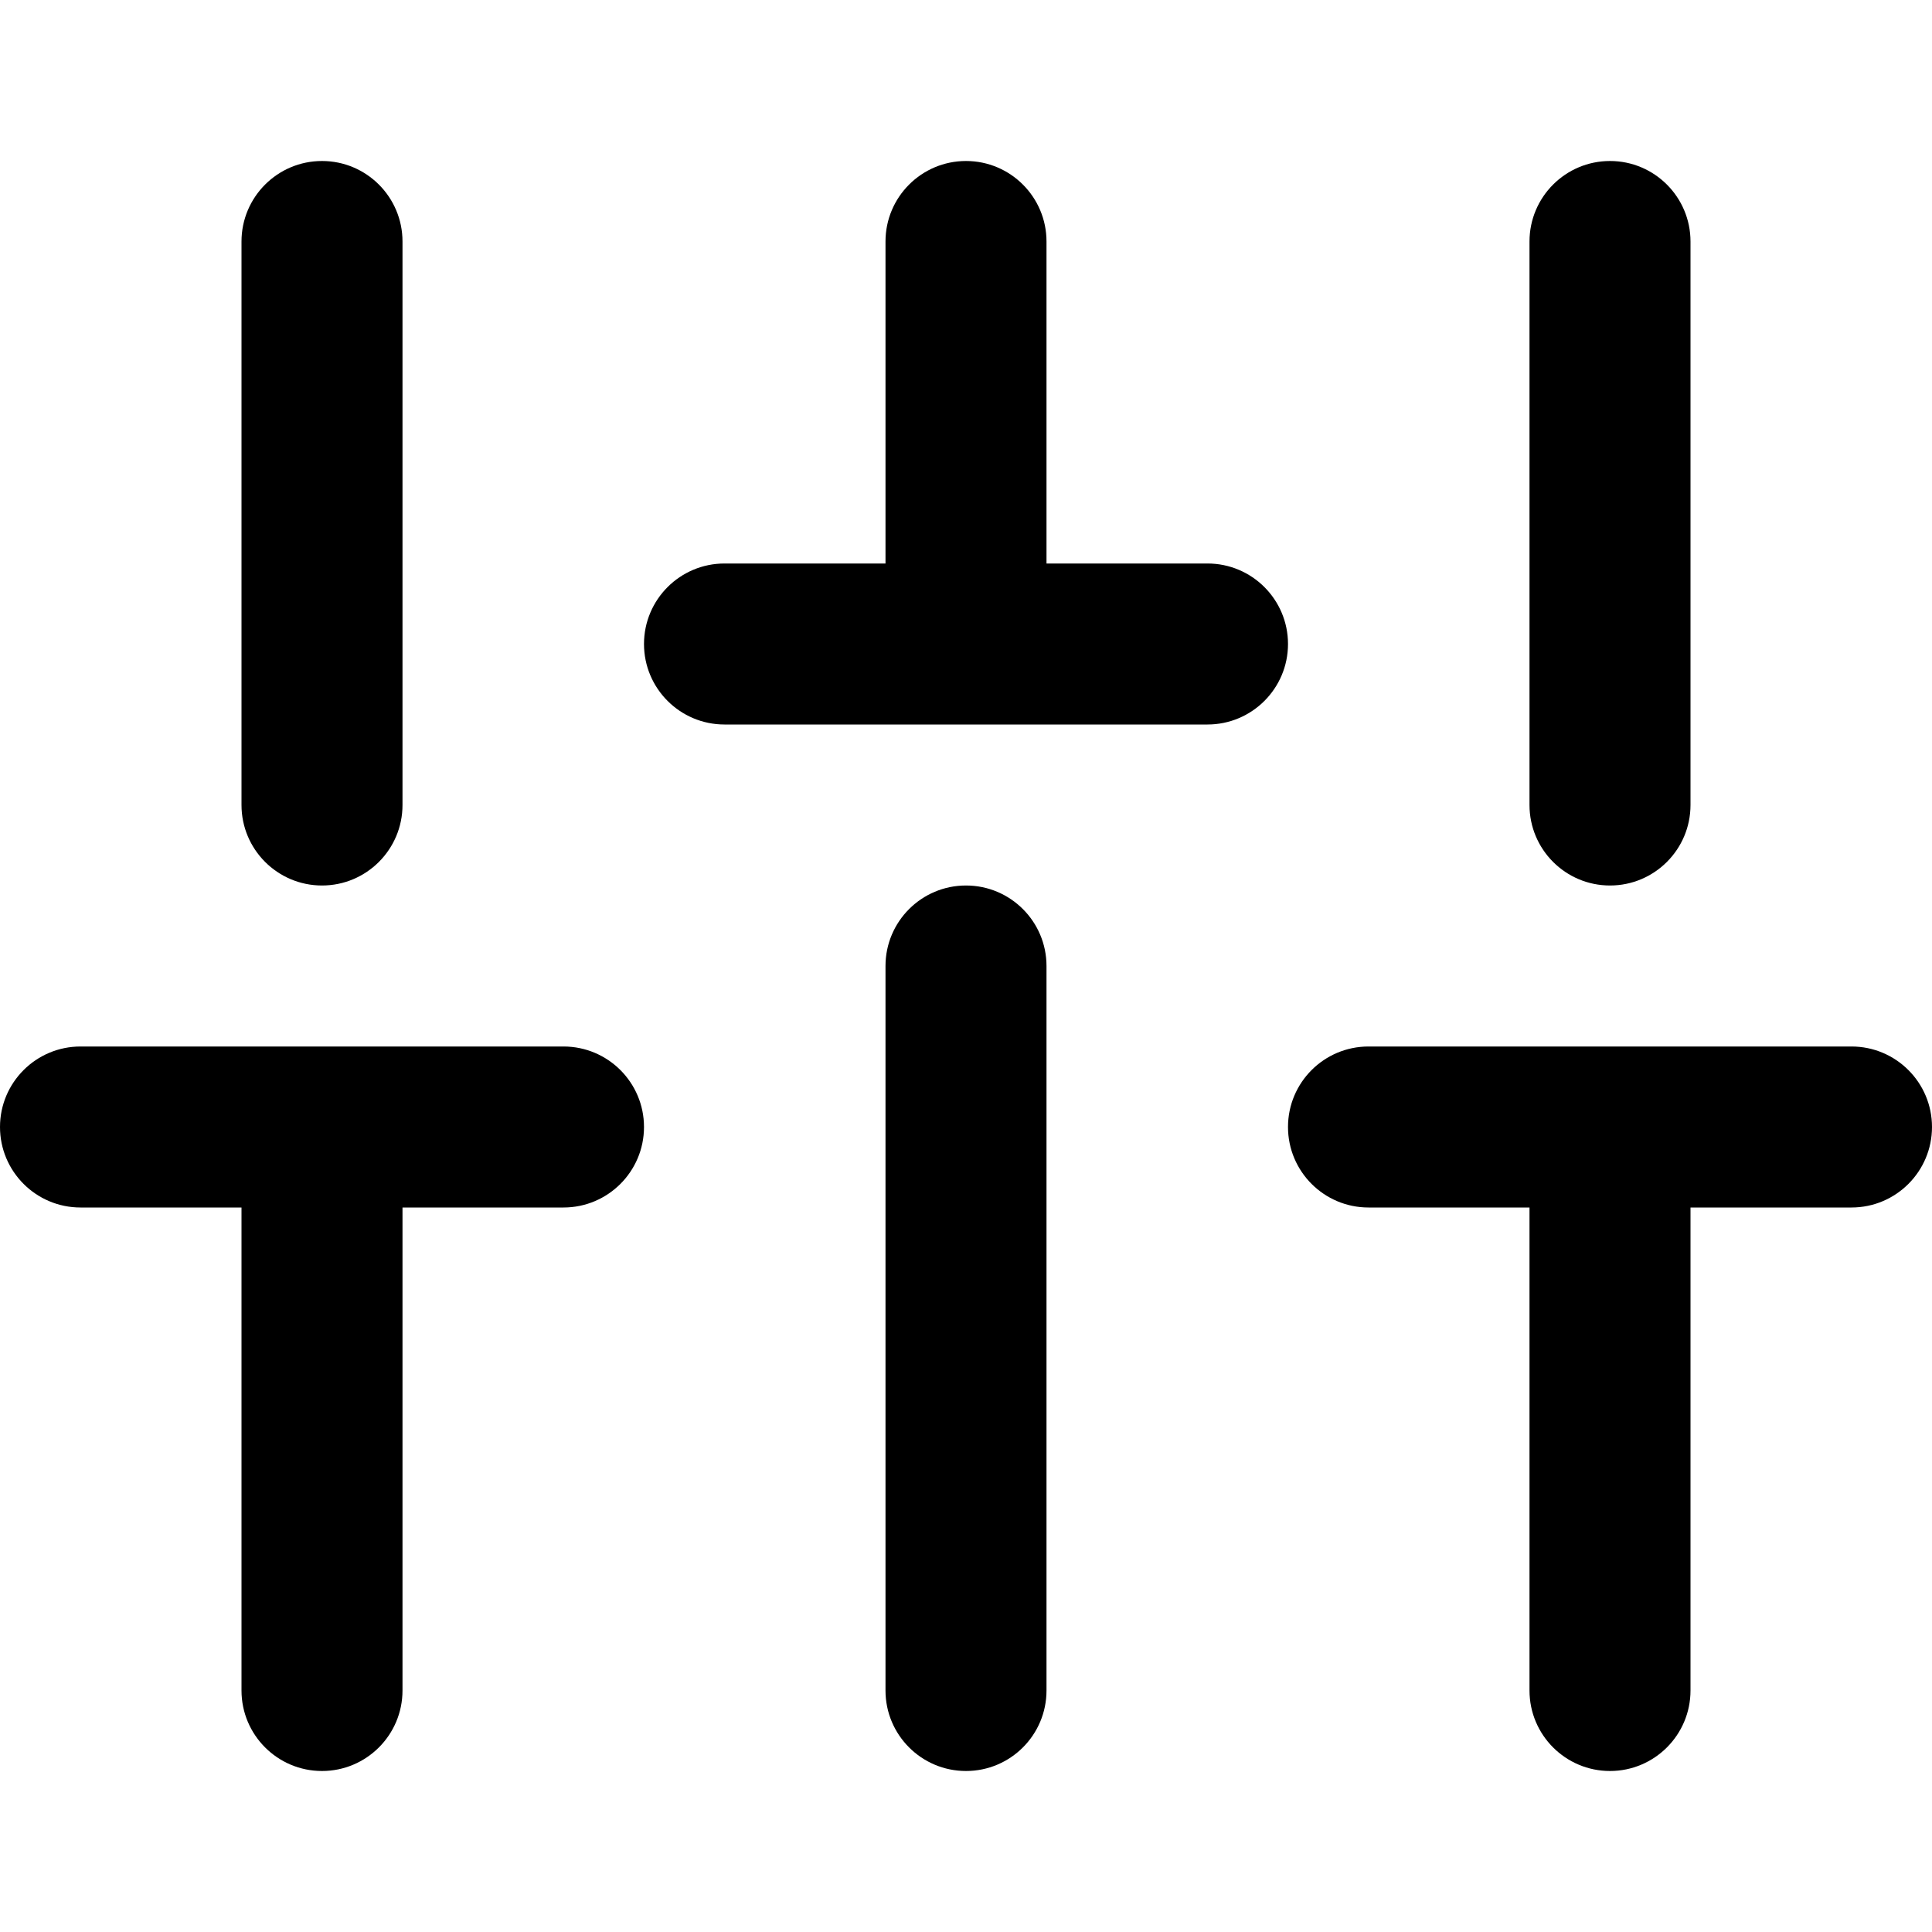
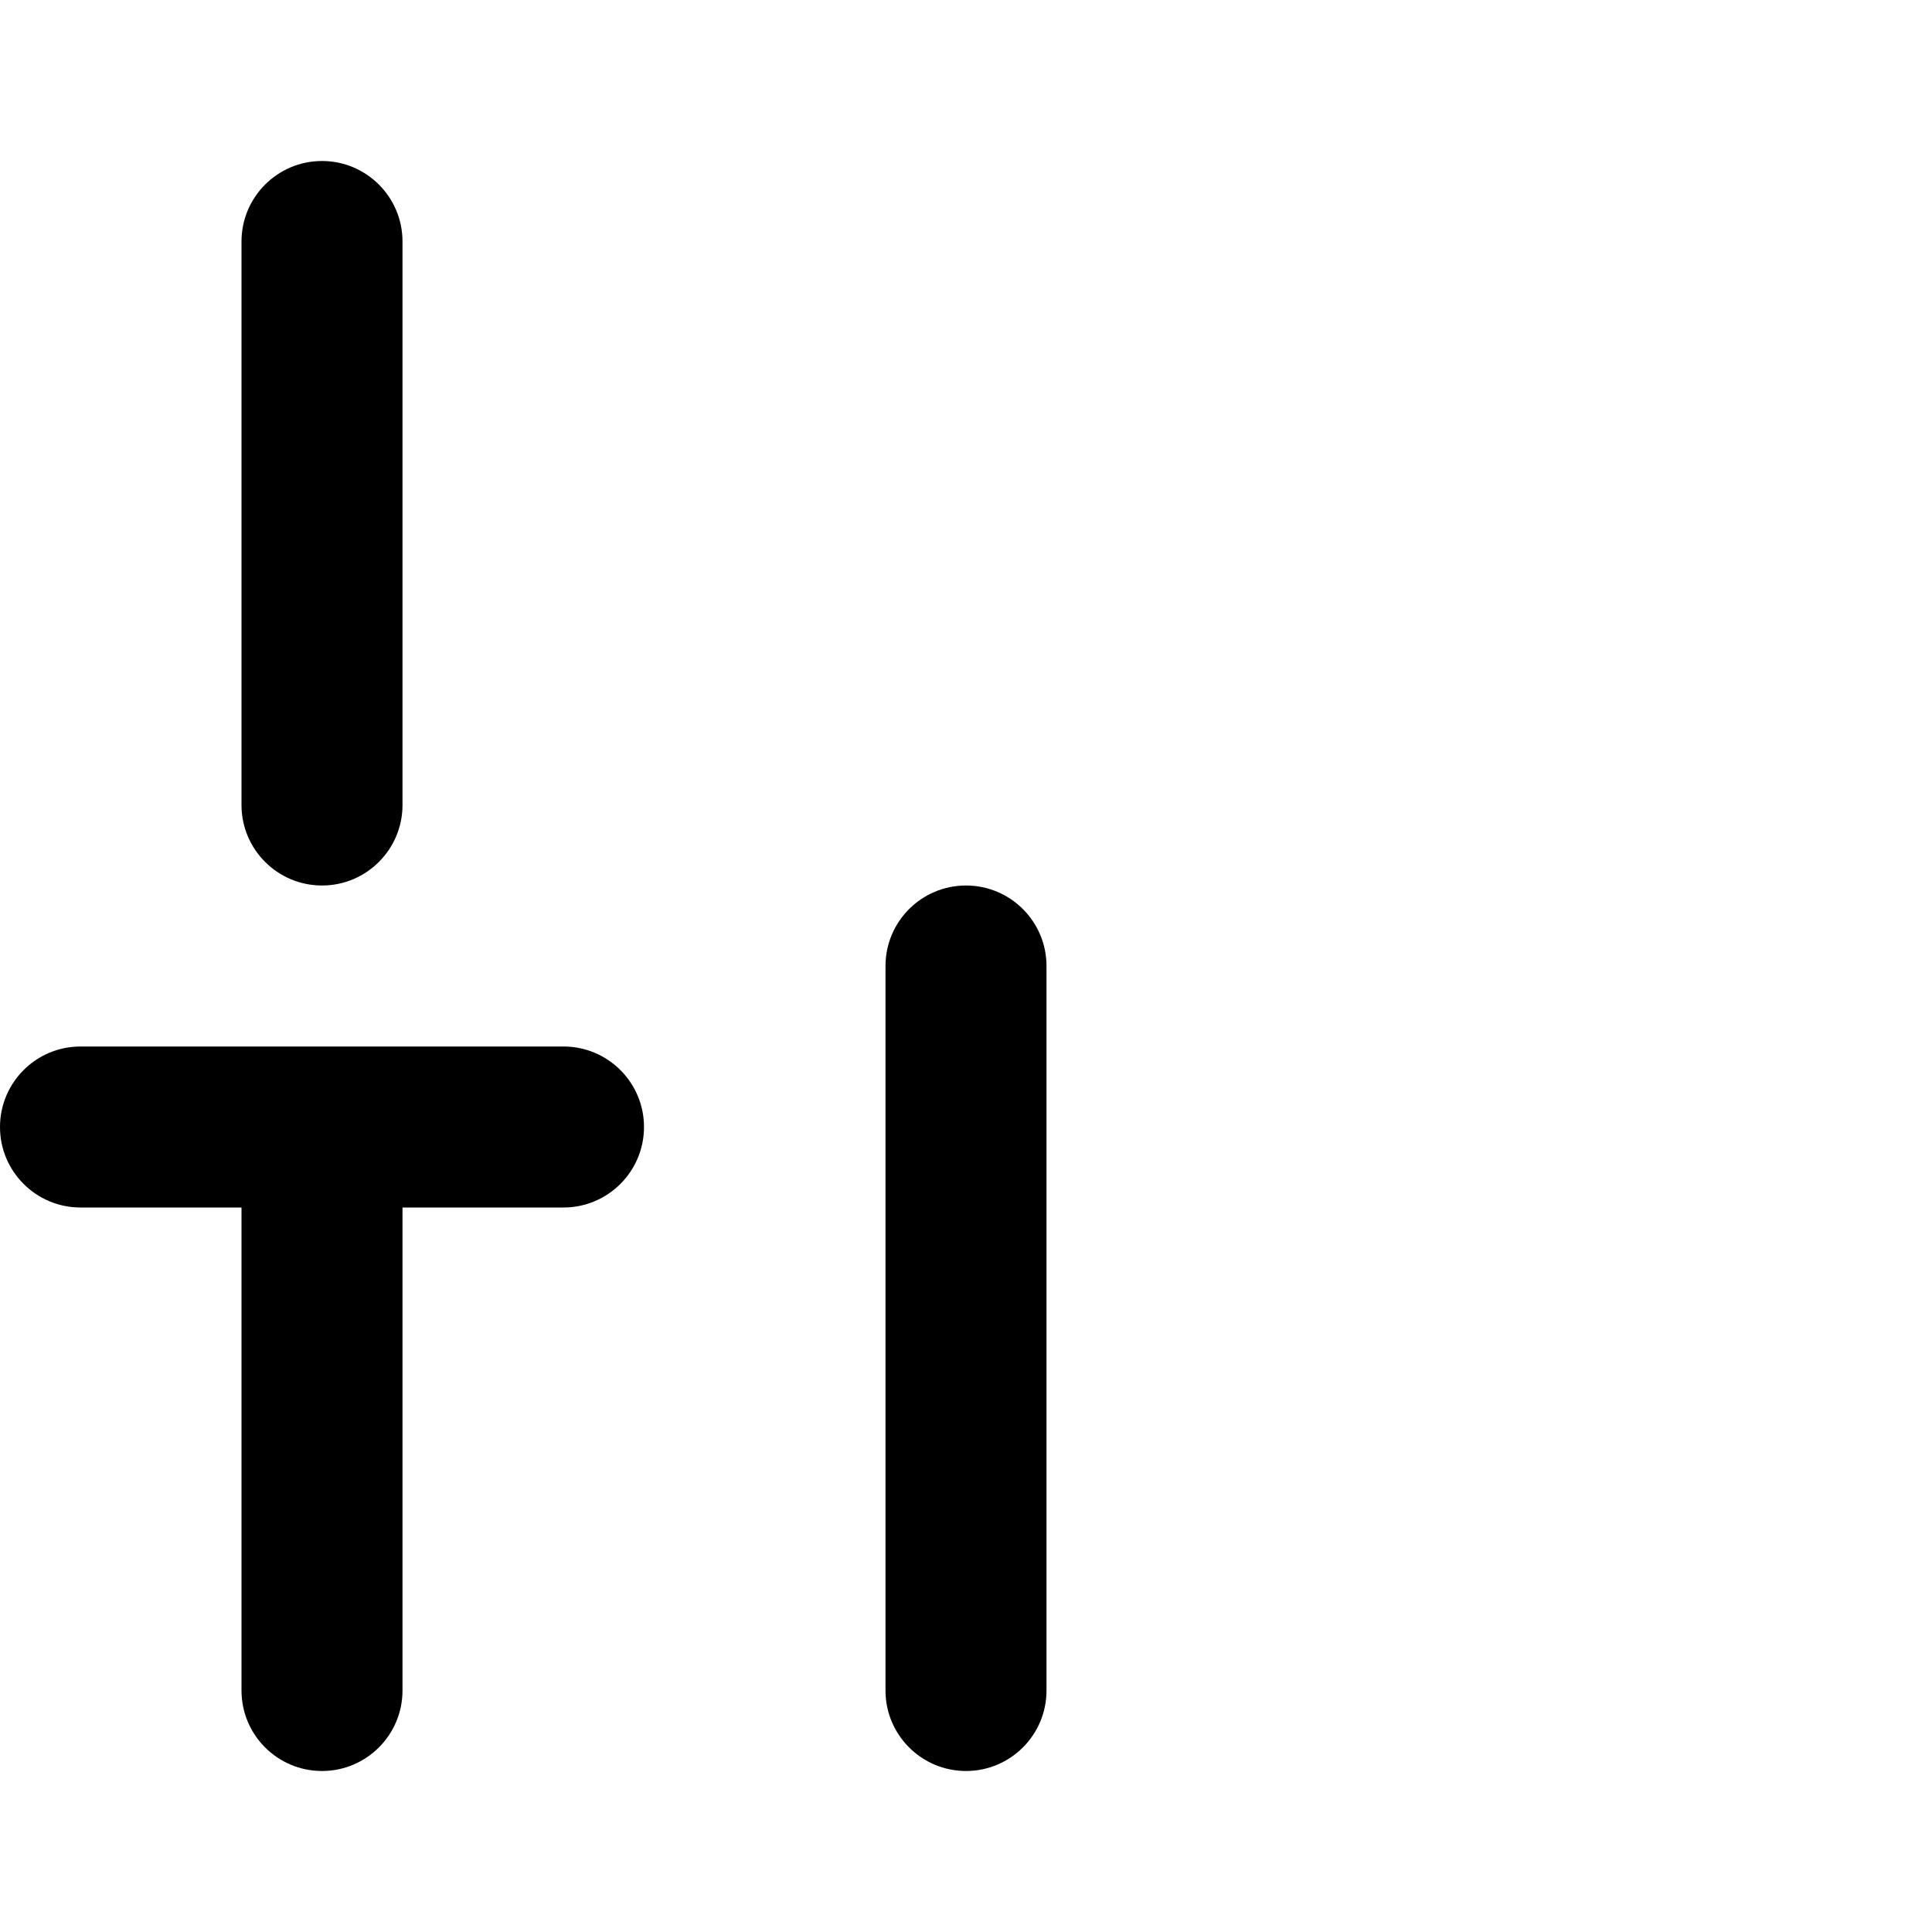
<svg xmlns="http://www.w3.org/2000/svg" width="800px" height="800px" viewBox="0 0 24 24" fill="none">
-   <path d="M4 2C4.552 2 5 2.448 5 3V10C5 10.552 4.552 11 4 11C3.448 11 3 10.552 3 10V3C3 2.448 3.448 2 4 2Z" fill="#000000" />
+   <path d="M4 2C4.552 2 5 2.448 5 3V10C5 10.552 4.552 11 4 11C3.448 11 3 10.552 3 10V3C3 2.448 3.448 2 4 2" fill="#000000" />
  <path d="M5 15H7C7.552 15 8 14.552 8 14C8 13.448 7.552 13 7 13H1C0.448 13 0 13.448 0 14C0 14.552 0.448 15 1 15H3V21C3 21.552 3.448 22 4 22C4.552 22 5 21.552 5 21V15Z" fill="#000000" />
  <path d="M13 12C13 11.448 12.552 11 12 11C11.448 11 11 11.448 11 12V21C11 21.552 11.448 22 12 22C12.552 22 13 21.552 13 21V12Z" fill="#000000" />
-   <path d="M12 2C12.552 2 13 2.448 13 3V7H15C15.552 7 16 7.448 16 8C16 8.552 15.552 9 15 9H9C8.448 9 8 8.552 8 8C8 7.448 8.448 7 9 7H11V3C11 2.448 11.448 2 12 2Z" fill="#000000" />
-   <path d="M21 15H23C23.552 15 24 14.552 24 14C24 13.448 23.552 13 23 13H17C16.448 13 16 13.448 16 14C16 14.552 16.448 15 17 15H19V21C19 21.552 19.448 22 20 22C20.552 22 21 21.552 21 21V15Z" fill="#000000" />
-   <path d="M20 2C19.448 2 19 2.448 19 3V10C19 10.552 19.448 11 20 11C20.552 11 21 10.552 21 10V3C21 2.448 20.552 2 20 2Z" fill="#000000" />
</svg>